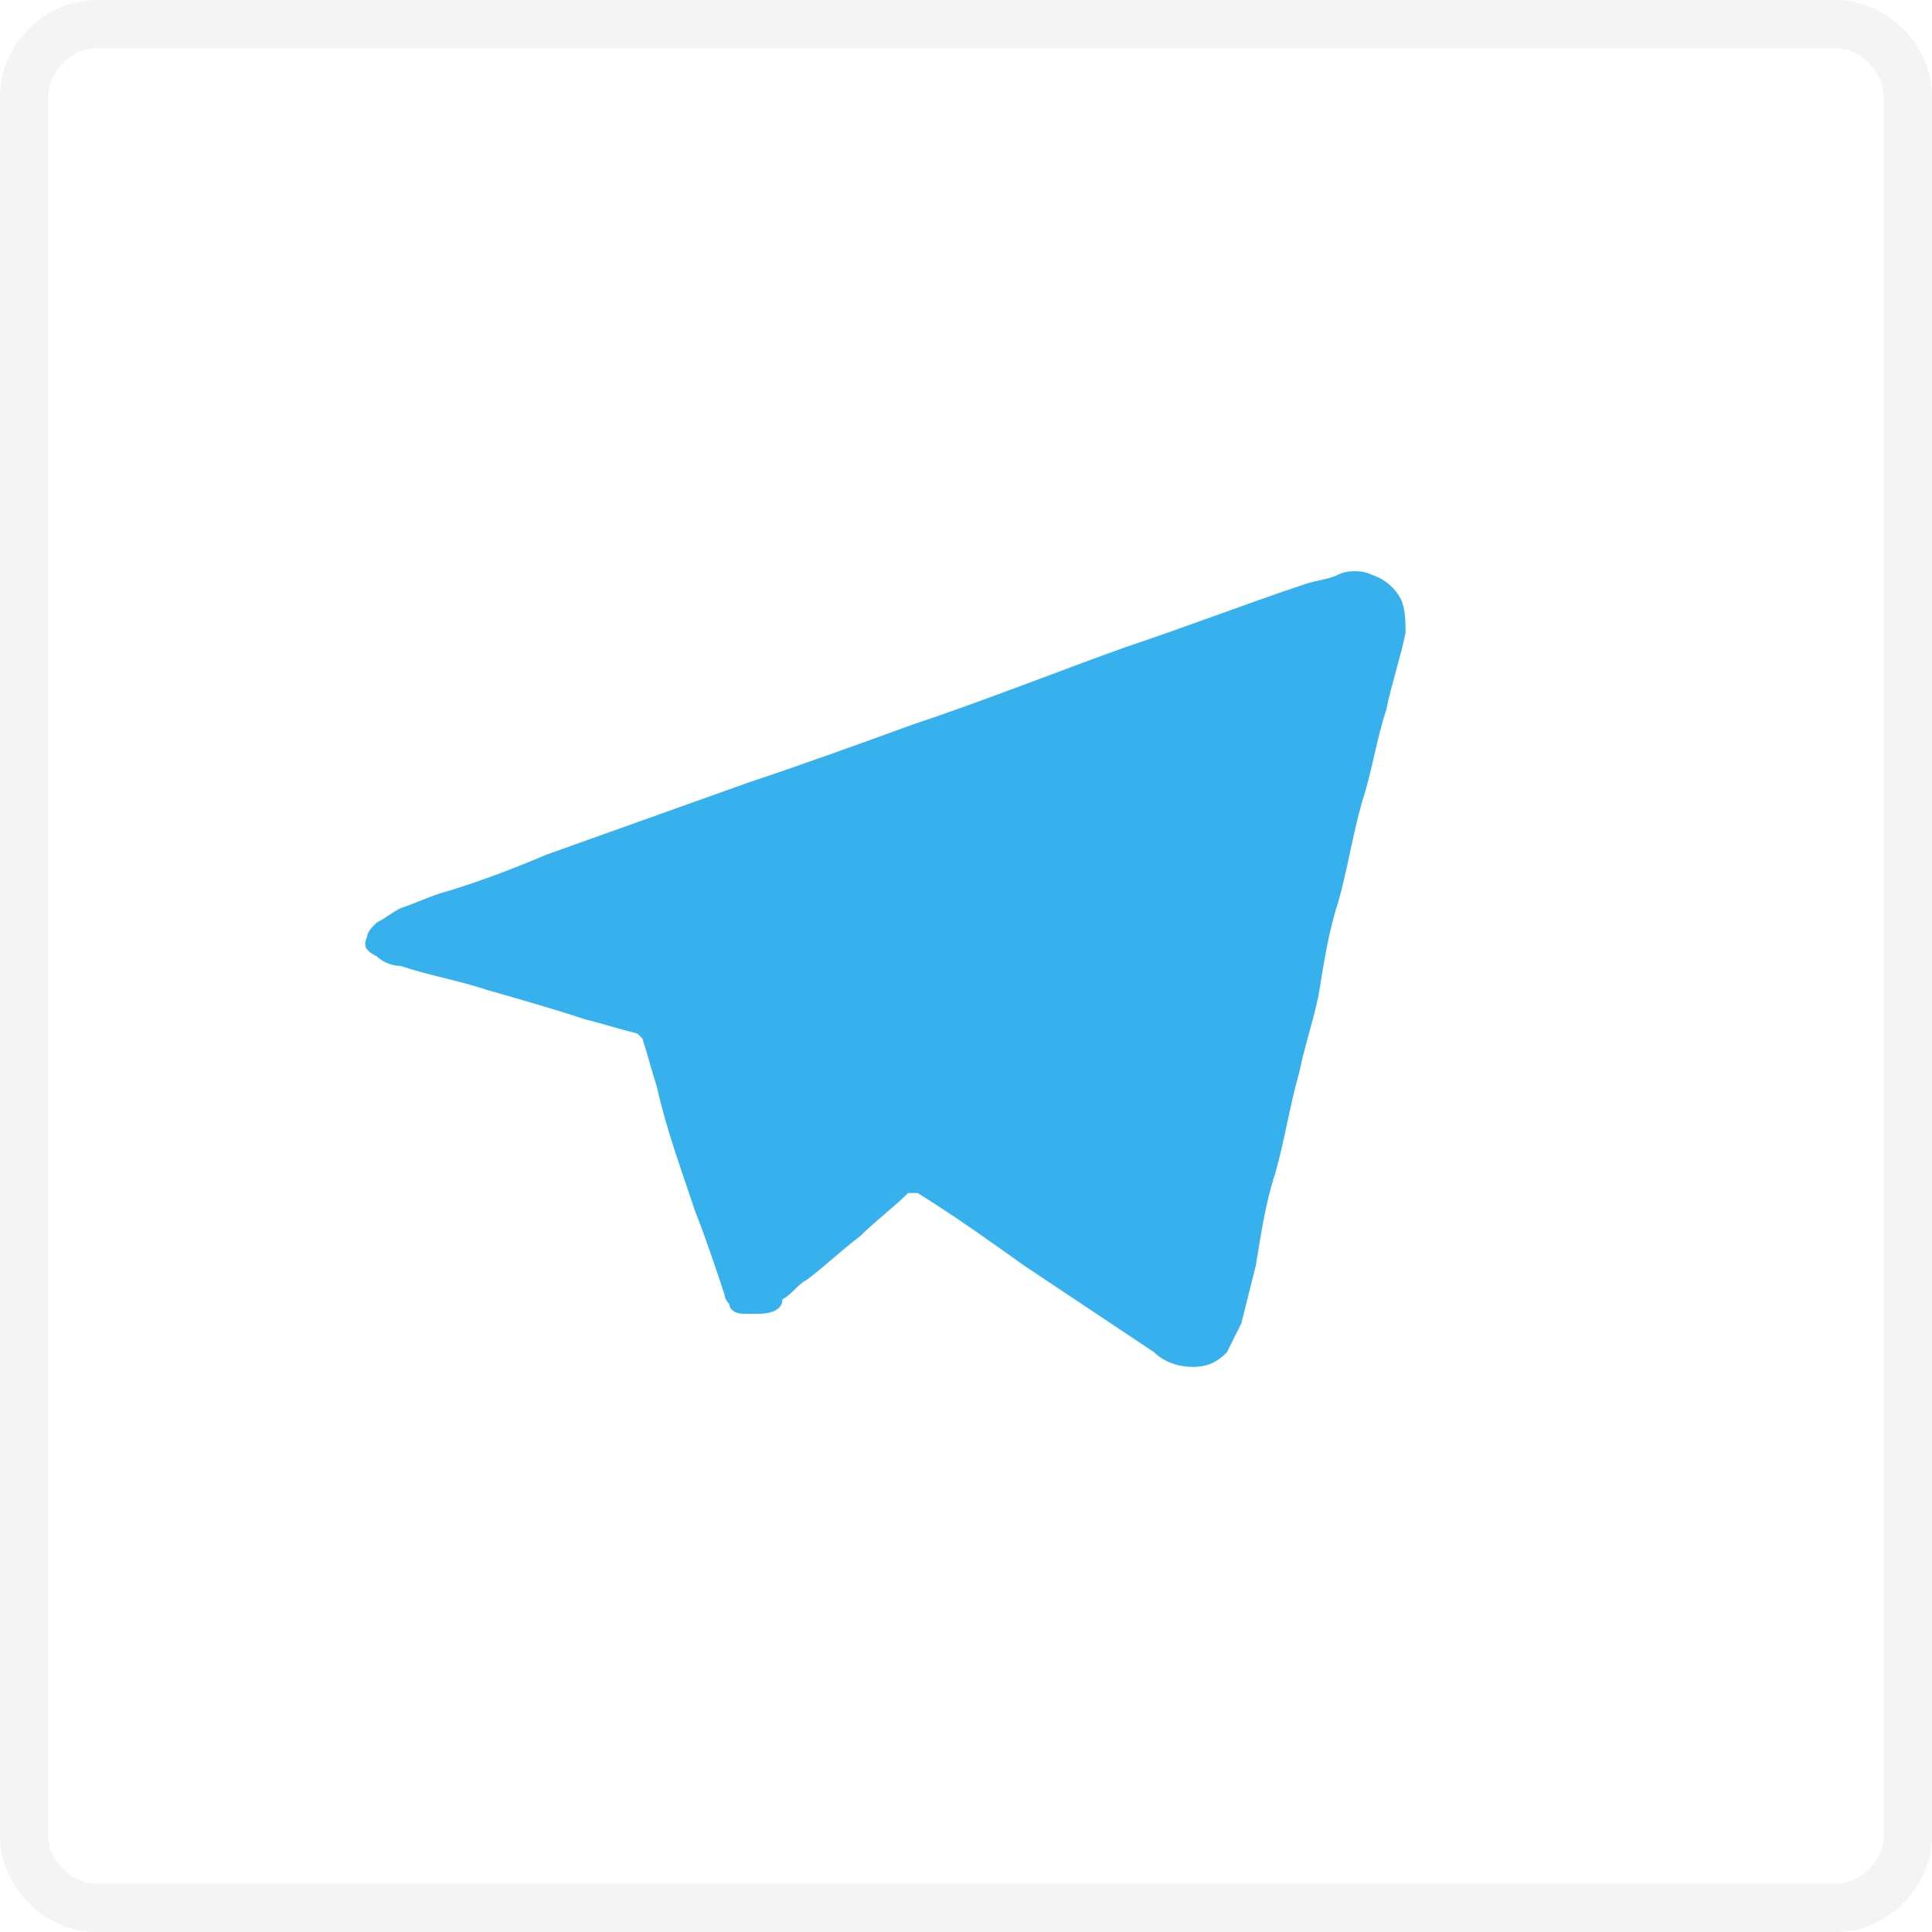
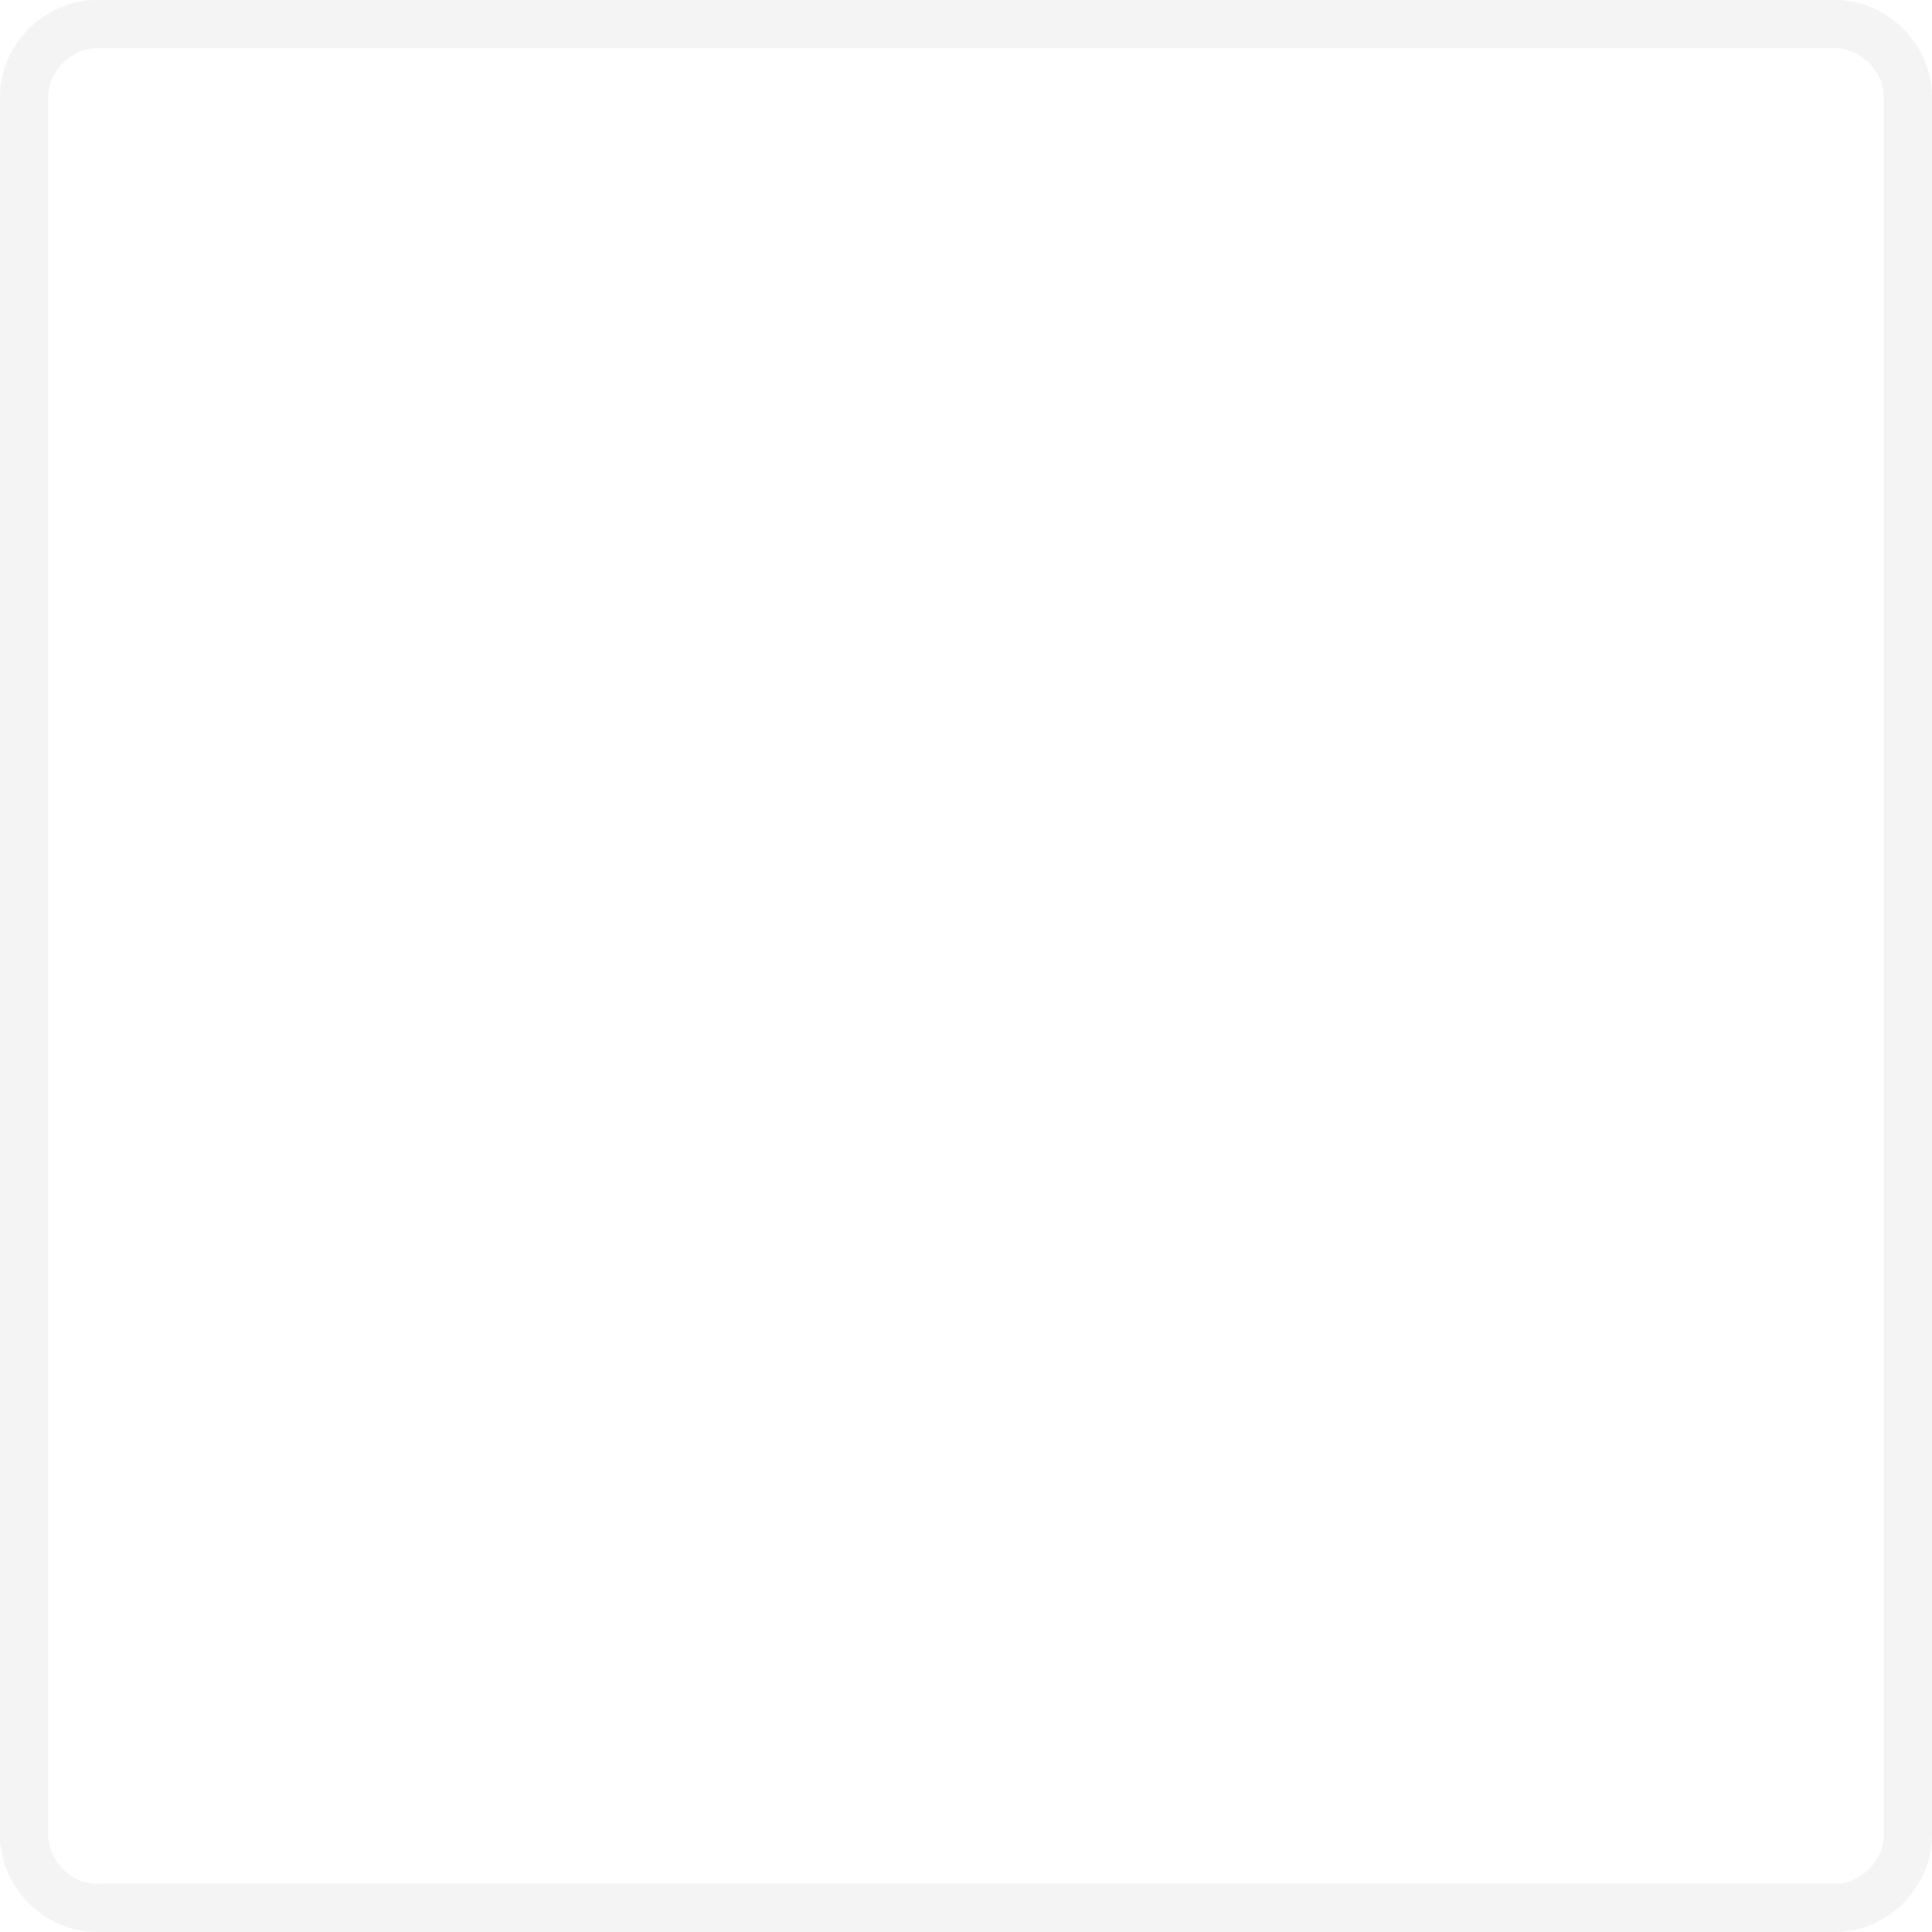
<svg xmlns="http://www.w3.org/2000/svg" id="Слой_1" x="0px" y="0px" viewBox="0 0 40 40" style="enable-background:new 0 0 40 40;" xml:space="preserve">
  <style type="text/css"> .st0{opacity:0.4;fill:none;stroke:#E5E5E5;enable-background:new ;} .st1{fill:#36B1ED;} </style>
  <path class="st0" d="M2,0.5h36c0.8,0,1.5,0.7,1.5,1.5v36c0,0.8-0.7,1.5-1.5,1.5H2c-0.8,0-1.5-0.7-1.5-1.5V2C0.5,1.2,1.2,0.5,2,0.5z" />
-   <path class="st1" d="M15.7,27.2c-0.1,0-0.2,0-0.3,0c-0.2,0-0.3-0.1-0.3-0.2C15,26.9,15,26.8,15,26.8c-0.2-0.6-0.4-1.2-0.6-1.7 c-0.3-0.9-0.6-1.7-0.8-2.6c-0.1-0.3-0.2-0.7-0.3-1l-0.1-0.1c-0.4-0.1-0.7-0.2-1.1-0.3c-0.6-0.2-1.3-0.4-2-0.6 c-0.6-0.2-1.2-0.3-1.8-0.5c-0.2,0-0.4-0.1-0.5-0.2c-0.2-0.1-0.3-0.2-0.2-0.4c0-0.1,0.1-0.2,0.2-0.3C8,19,8.1,18.9,8.3,18.8 c0.3-0.1,0.5-0.2,0.8-0.3c0.7-0.2,1.5-0.5,2.2-0.8c1.4-0.5,2.8-1,4.2-1.5c1.2-0.4,2.3-0.8,3.4-1.2c1.5-0.5,3-1.1,4.4-1.6 c1.2-0.4,2.5-0.9,3.7-1.3c0.3-0.1,0.5-0.1,0.7-0.2c0.2-0.1,0.5-0.1,0.7,0c0.3,0.1,0.5,0.3,0.6,0.5s0.1,0.5,0.1,0.7 c-0.1,0.5-0.3,1.1-0.4,1.6c-0.2,0.6-0.3,1.3-0.5,1.9c-0.2,0.7-0.3,1.4-0.5,2.1c-0.2,0.6-0.3,1.3-0.4,1.9c-0.1,0.5-0.3,1.1-0.4,1.6 c-0.2,0.7-0.3,1.4-0.5,2.1c-0.2,0.6-0.3,1.3-0.4,1.9c-0.1,0.4-0.2,0.8-0.3,1.2c-0.1,0.2-0.2,0.4-0.3,0.6c-0.2,0.2-0.4,0.3-0.7,0.3 c-0.3,0-0.6-0.1-0.8-0.3c-0.9-0.6-1.8-1.2-2.7-1.8c-0.7-0.5-1.4-1-2.2-1.5c-0.1,0-0.1,0-0.2,0c-0.3,0.3-0.7,0.6-1,0.9 c-0.4,0.3-0.7,0.6-1.1,0.9c-0.2,0.1-0.3,0.3-0.5,0.4C16.2,27.1,16,27.2,15.7,27.2z" />
</svg>